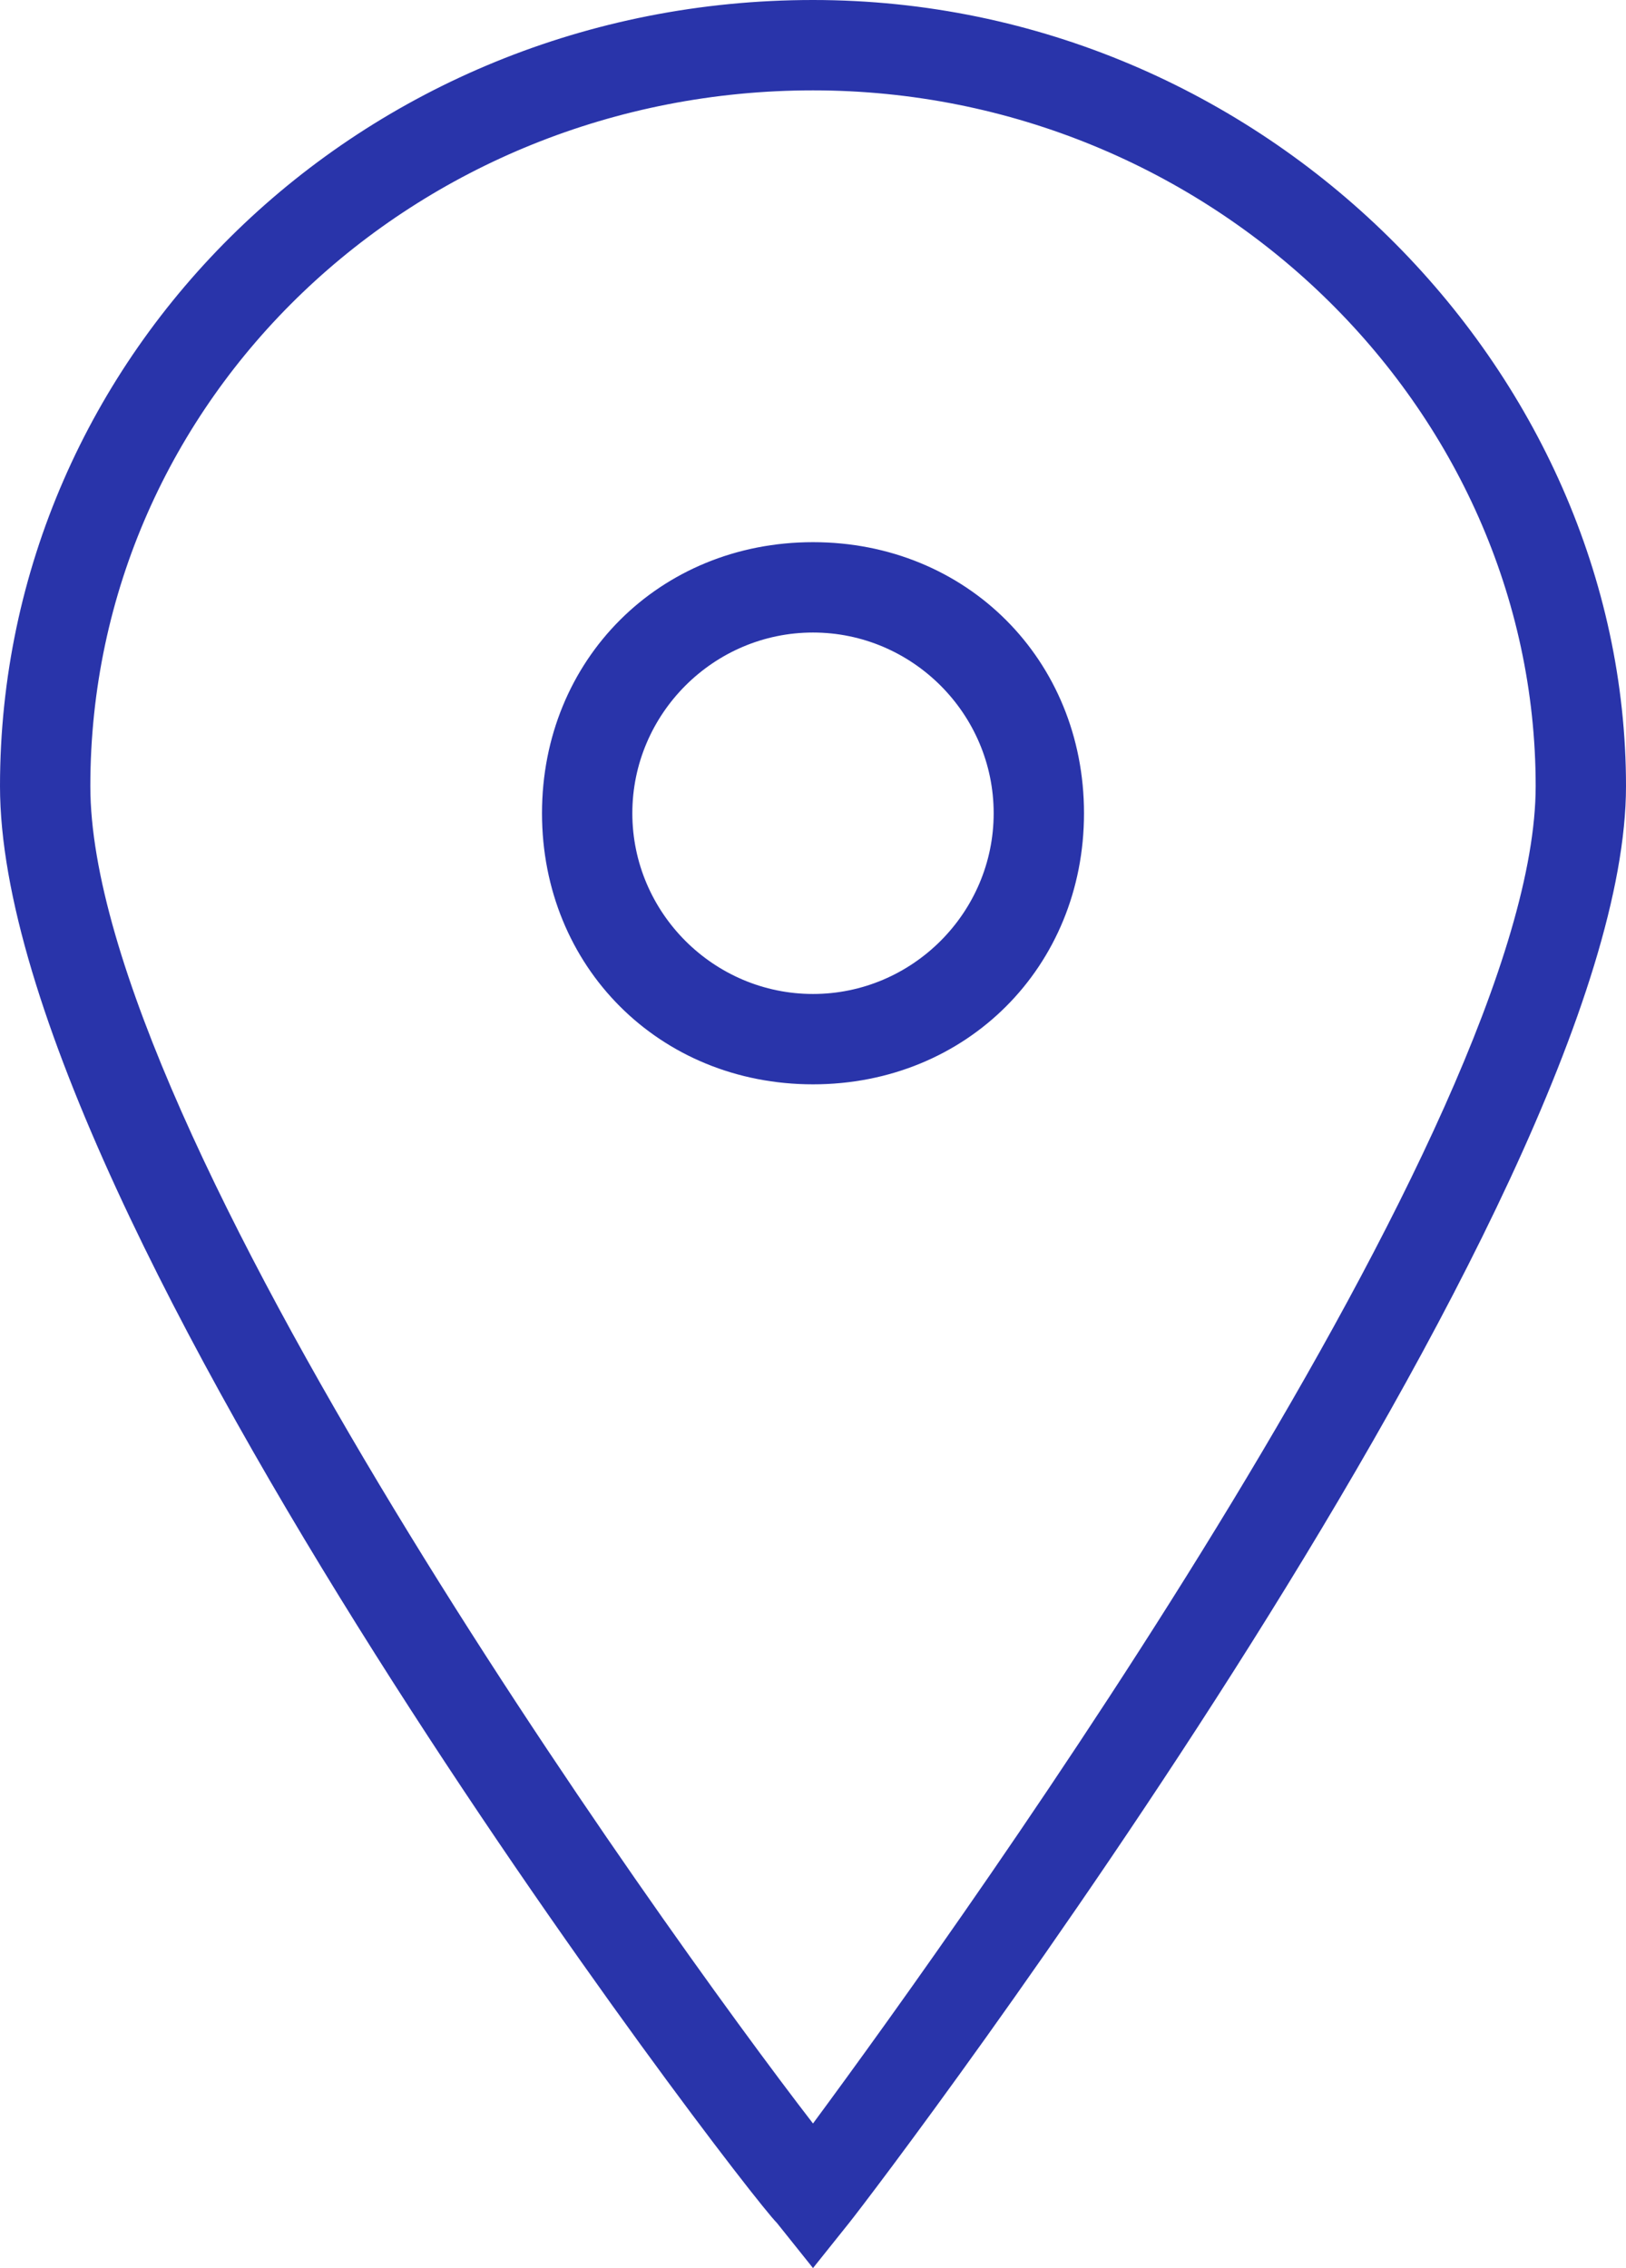
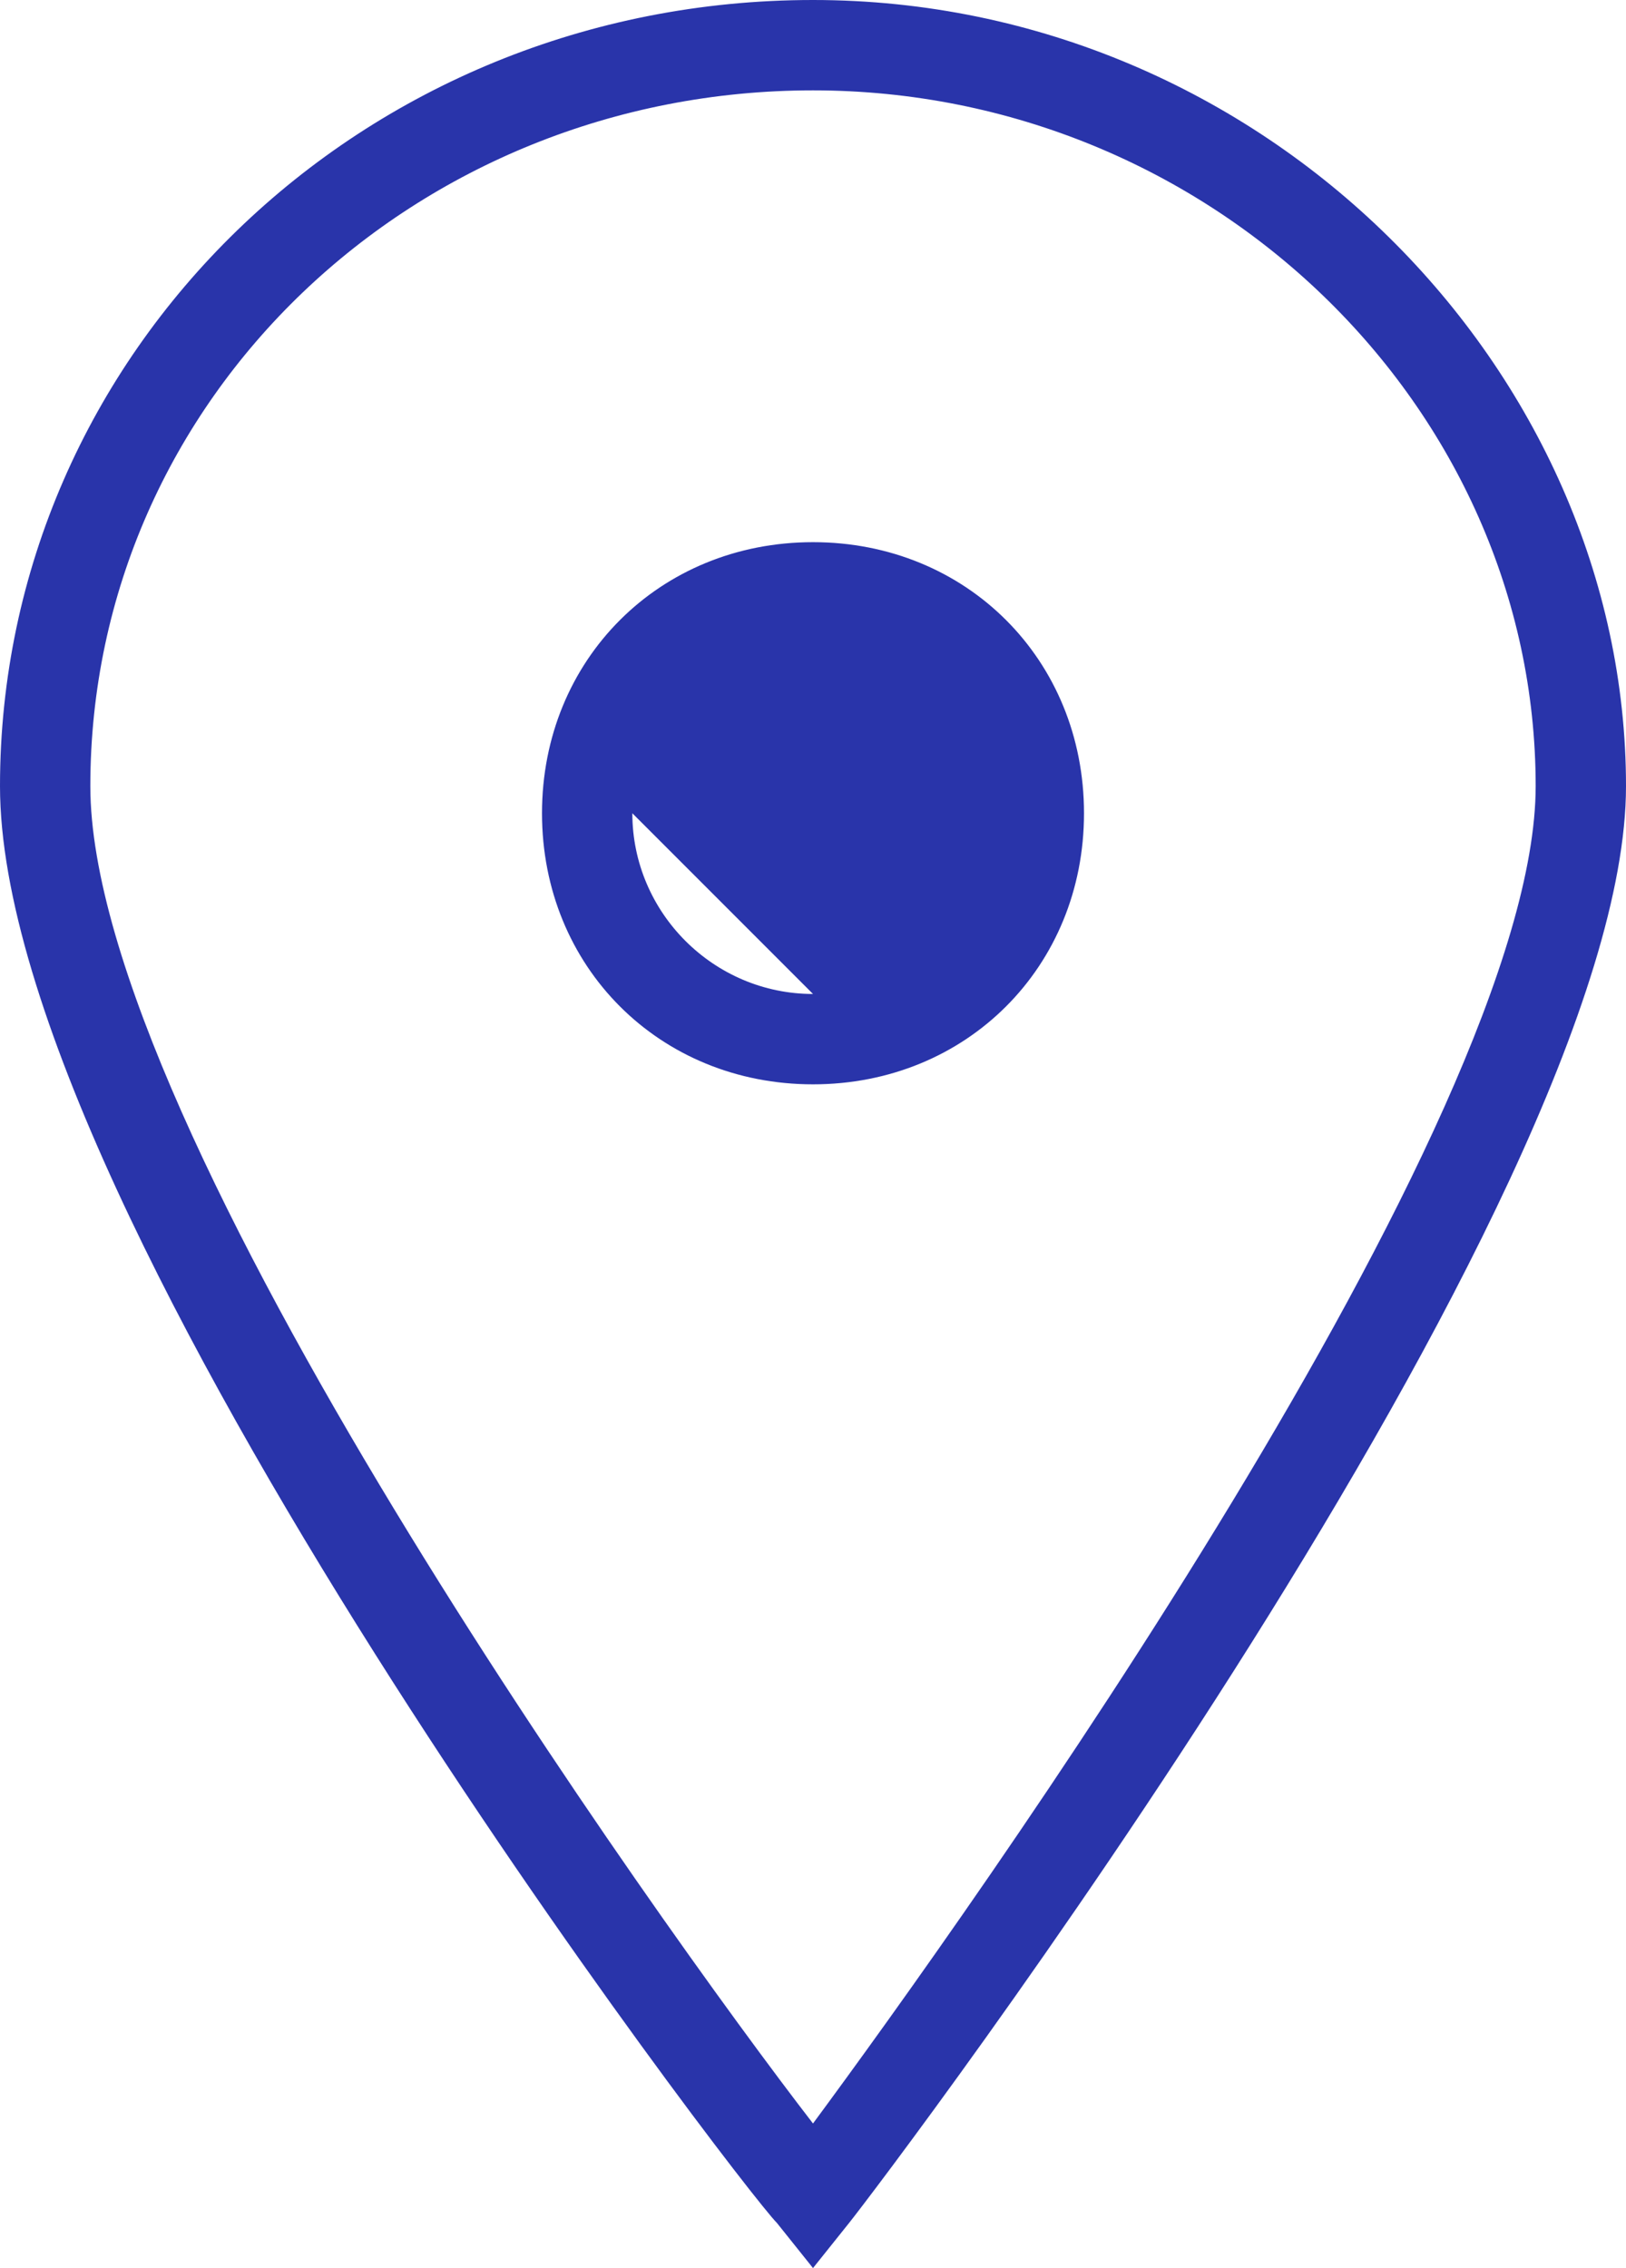
<svg xmlns="http://www.w3.org/2000/svg" xml:space="preserve" style="enable-background:new 0 0 18 25.1" viewBox="0 0 18 25.1">
-   <path fill="#2934aa" d="M9 0C4 0 0 3.9 0 8.7s8.2 15.5 8.6 15.9l.4.5.4-.5c.4-.5 8.6-11.3 8.6-15.9S14 0 9 0zm0 23.5c-1.7-2.2-8-11-8-14.8C1 4.4 4.6 1 9 1s8 3.5 8 7.7c0 3.7-6.3 12.5-8 14.8zM9 6C7.3 6 6 7.3 6 9s1.3 3 3 3 3-1.3 3-3-1.3-3-3-3zm0 5c-1.1 0-2-.9-2-2s.9-2 2-2 2 .9 2 2-.9 2-2 2z" />
+   <path fill="#2934aa" d="M9 0C4 0 0 3.9 0 8.7s8.2 15.5 8.6 15.9l.4.5.4-.5c.4-.5 8.6-11.3 8.6-15.9S14 0 9 0zm0 23.5c-1.7-2.2-8-11-8-14.8C1 4.4 4.6 1 9 1s8 3.5 8 7.7c0 3.7-6.3 12.5-8 14.8zM9 6C7.3 6 6 7.3 6 9s1.3 3 3 3 3-1.3 3-3-1.3-3-3-3zm0 5c-1.1 0-2-.9-2-2z" />
</svg>